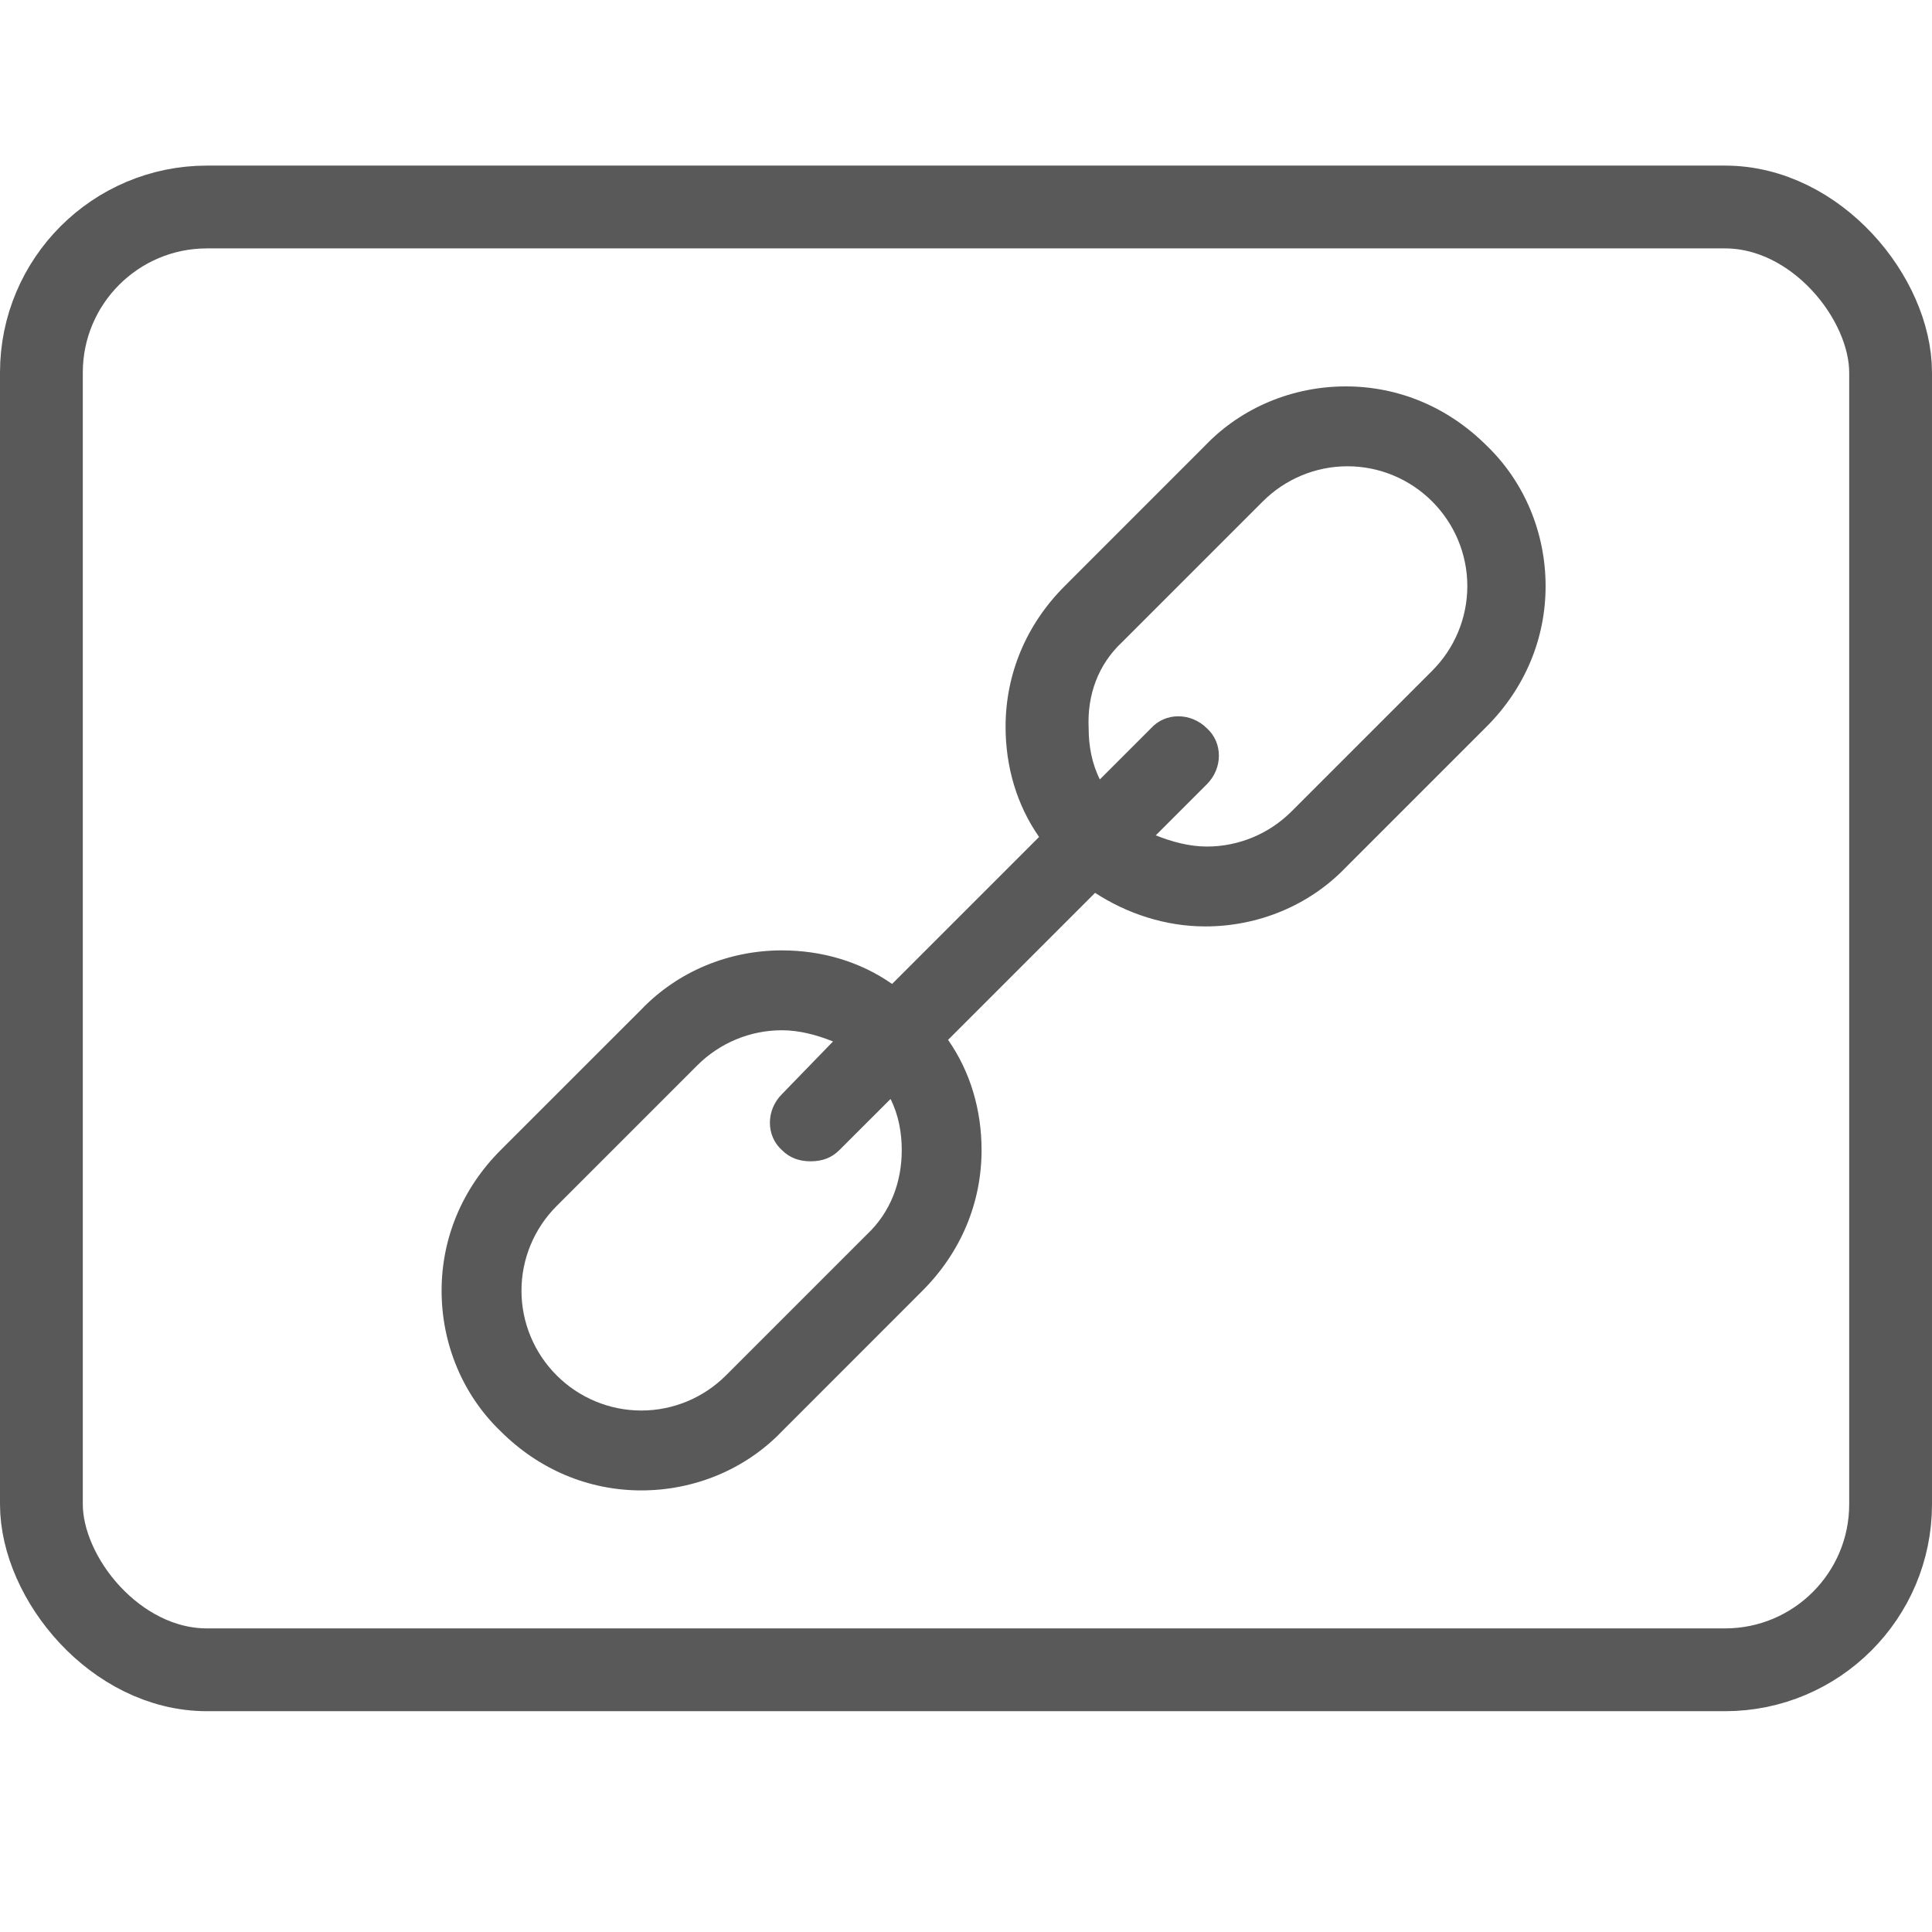
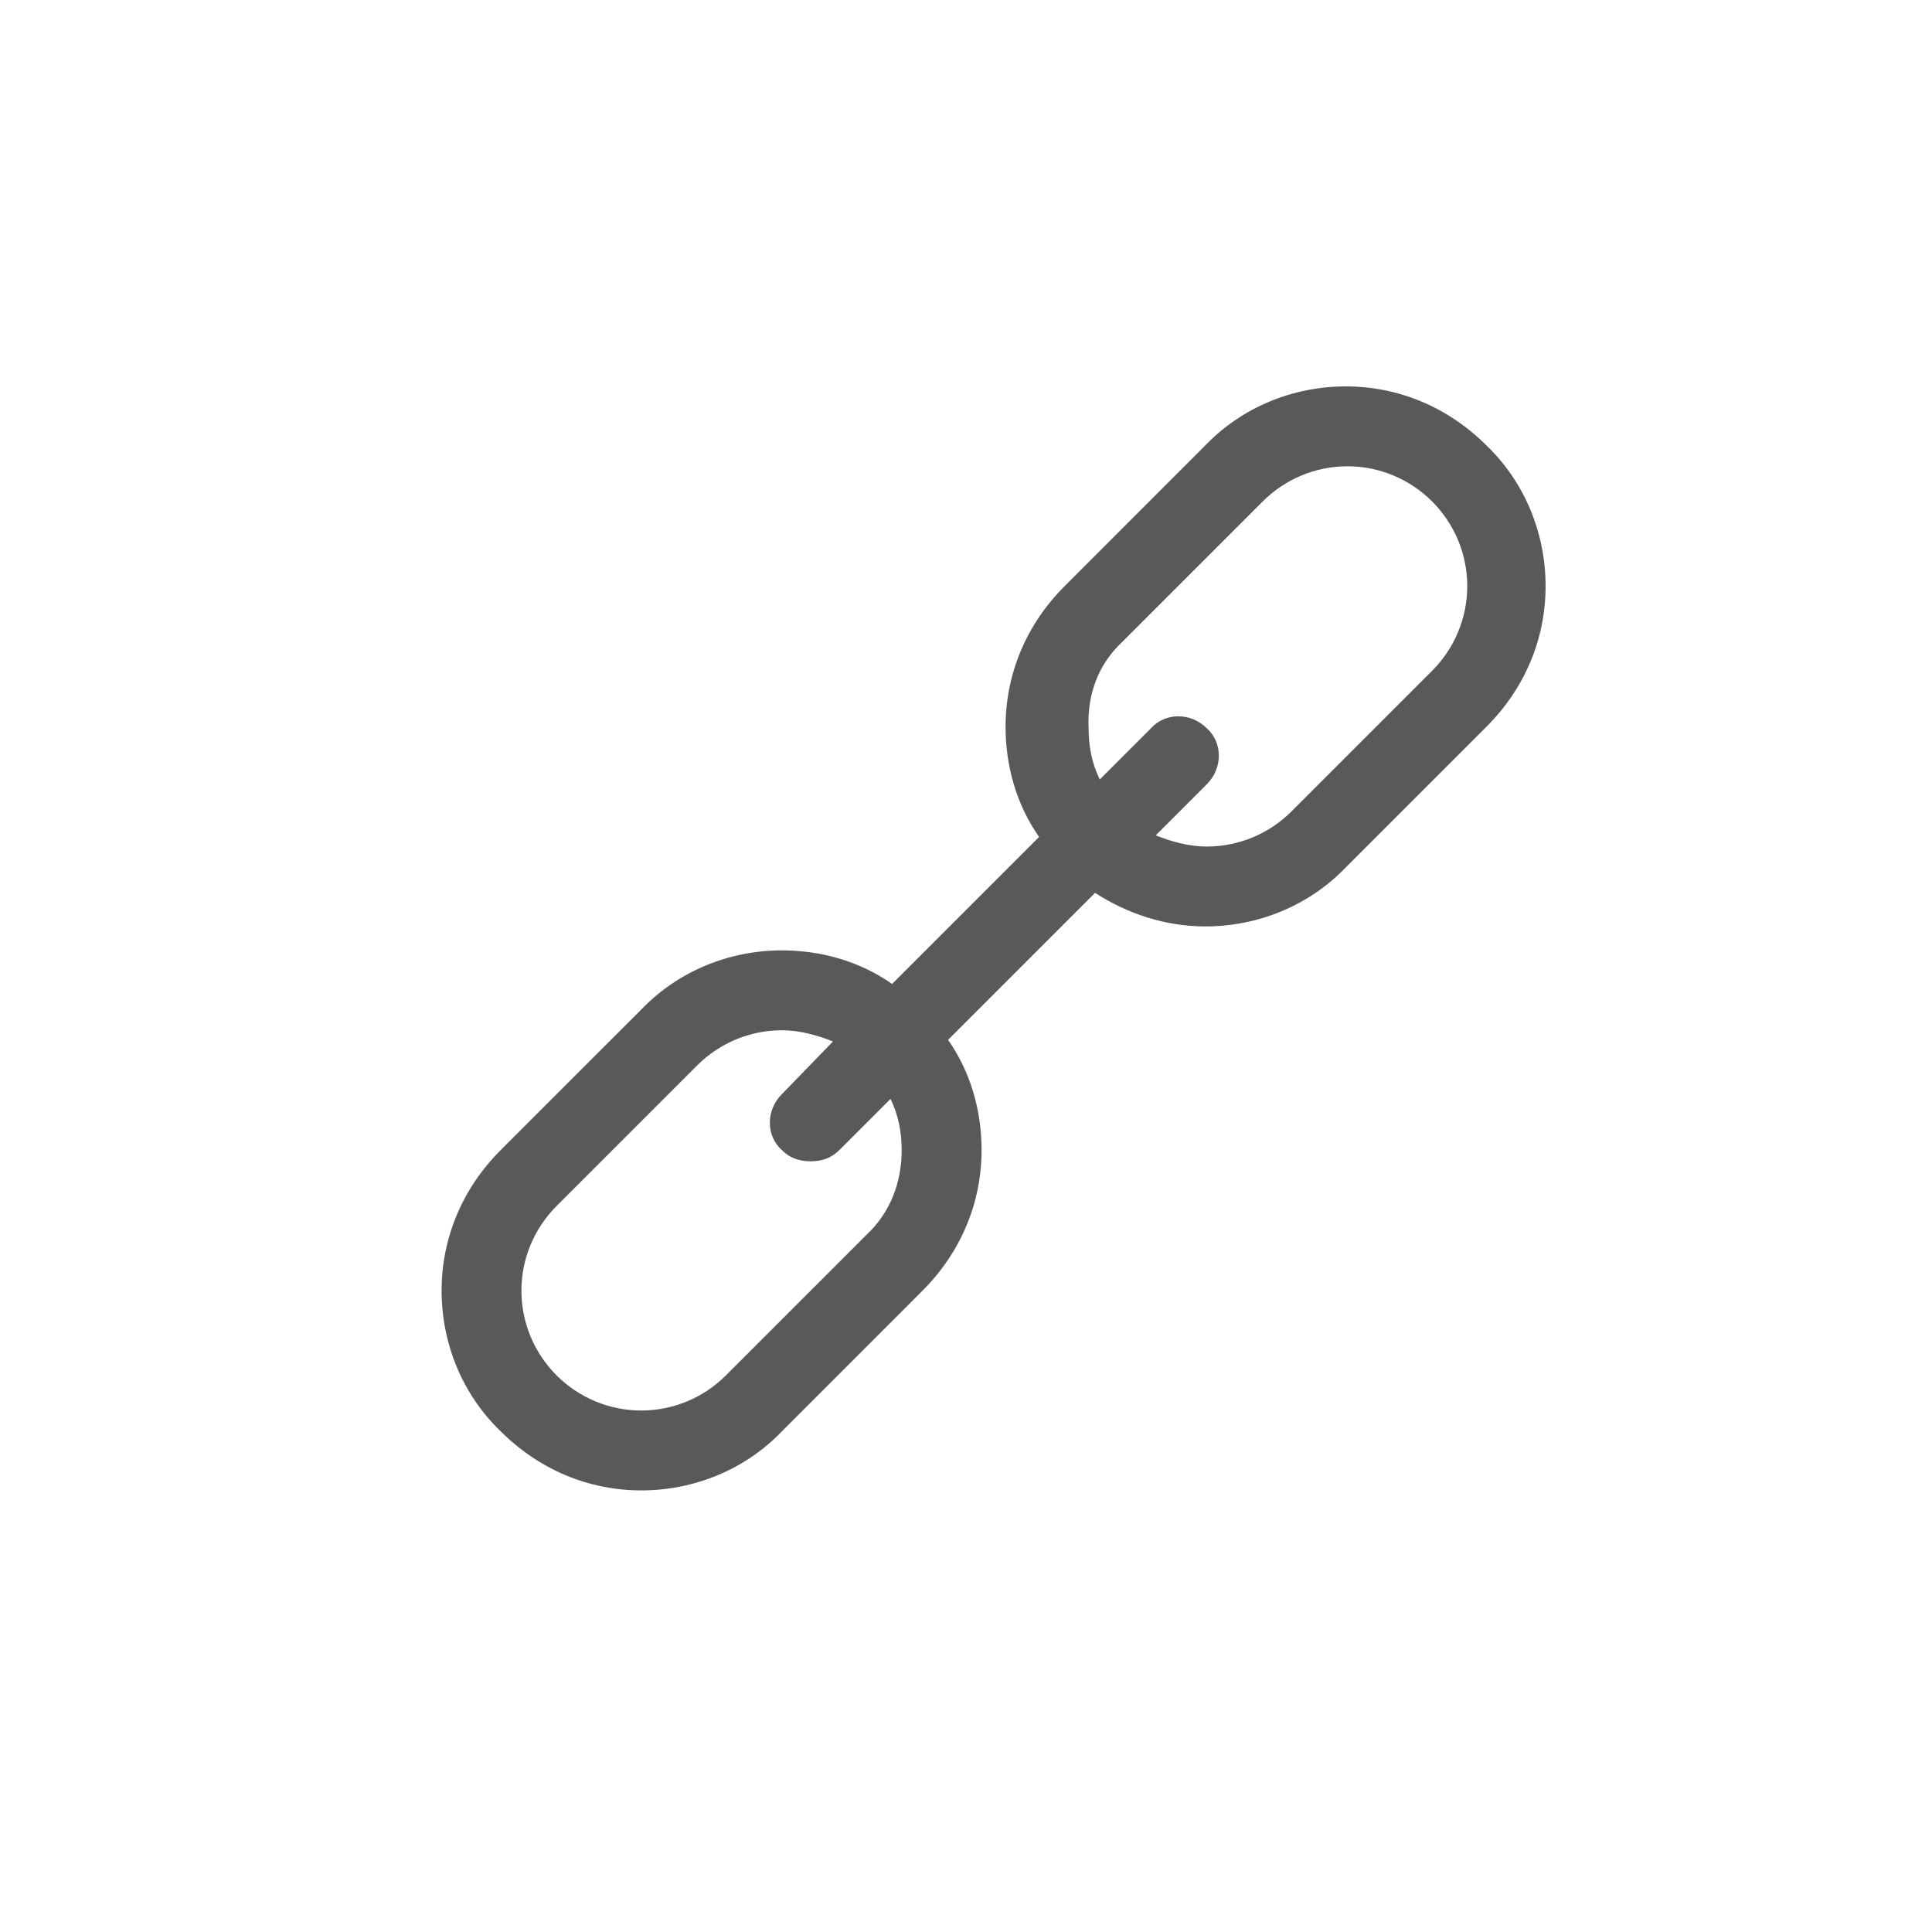
<svg xmlns="http://www.w3.org/2000/svg" width="35" height="35" viewBox="0 0 35 35">
  <g fill="none" fill-rule="evenodd" transform="translate(0 3)">
-     <path fill="#595959" fill-rule="nonzero" d="M14.165 14.217c-.955 0-1.881.376-2.547 1.071L9.07 17.835C8.376 18.53 8 19.427 8 20.382c0 .955.376 1.881 1.07 2.547.696.695 1.593 1.071 2.548 1.071.955 0 1.881-.376 2.547-1.07l2.547-2.548c.695-.695 1.07-1.592 1.07-2.547 0-.724-.202-1.418-.607-1.997l2.663-2.663c.579.376 1.273.608 1.997.608.955 0 1.881-.376 2.547-1.071l2.547-2.547C27.624 9.47 28 8.573 28 7.618c0-.955-.376-1.881-1.07-2.547C26.233 4.376 25.336 4 24.381 4c-.955 0-1.881.376-2.547 1.07l-2.547 2.548c-.695.695-1.07 1.592-1.07 2.547 0 .724.202 1.418.607 1.997l-2.663 2.663c-.579-.405-1.273-.608-1.997-.608zm6.165-5.586l2.547-2.547c.405-.405.955-.637 1.534-.637.579 0 1.129.232 1.534.637s.637.955.637 1.534c0 .579-.232 1.129-.637 1.534l-2.547 2.547c-.405.405-.955.637-1.534.637-.318 0-.637-.087-.926-.203l.926-.926c.29-.29.29-.753 0-1.013-.29-.29-.753-.29-1.013 0l-.926.926c-.145-.29-.203-.608-.203-.926-.029-.608.174-1.158.608-1.563zm-4.631 10.738l-2.547 2.547c-.405.405-.955.637-1.534.637-.579 0-1.129-.232-1.534-.637s-.637-.955-.637-1.534c0-.579.232-1.129.637-1.534l2.547-2.547c.405-.405.955-.637 1.534-.637.318 0 .637.087.926.203l-.926.955c-.29.29-.29.753 0 1.013.145.145.318.203.521.203s.376-.058.52-.203l.927-.926c.145.29.203.608.203.926 0 .579-.203 1.129-.637 1.534z" />
-     <rect width="33.5" height="26.5" x=".75" y=".75" stroke="#595959" stroke-width="1.5" rx="3" />
+     <path fill="#595959" fill-rule="nonzero" d="M14.165 14.217c-.955 0-1.881.376-2.547 1.071L9.07 17.835C8.376 18.53 8 19.427 8 20.382c0 .955.376 1.881 1.07 2.547.696.695 1.593 1.071 2.548 1.071.955 0 1.881-.376 2.547-1.07l2.547-2.548c.695-.695 1.07-1.592 1.07-2.547 0-.724-.202-1.418-.607-1.997l2.663-2.663c.579.376 1.273.608 1.997.608.955 0 1.881-.376 2.547-1.071l2.547-2.547C27.624 9.47 28 8.573 28 7.618c0-.955-.376-1.881-1.07-2.547C26.233 4.376 25.336 4 24.381 4c-.955 0-1.881.376-2.547 1.07l-2.547 2.548c-.695.695-1.07 1.592-1.07 2.547 0 .724.202 1.418.607 1.997l-2.663 2.663c-.579-.405-1.273-.608-1.997-.608m6.165-5.586l2.547-2.547c.405-.405.955-.637 1.534-.637.579 0 1.129.232 1.534.637s.637.955.637 1.534c0 .579-.232 1.129-.637 1.534l-2.547 2.547c-.405.405-.955.637-1.534.637-.318 0-.637-.087-.926-.203l.926-.926c.29-.29.29-.753 0-1.013-.29-.29-.753-.29-1.013 0l-.926.926c-.145-.29-.203-.608-.203-.926-.029-.608.174-1.158.608-1.563zm-4.631 10.738l-2.547 2.547c-.405.405-.955.637-1.534.637-.579 0-1.129-.232-1.534-.637s-.637-.955-.637-1.534c0-.579.232-1.129.637-1.534l2.547-2.547c.405-.405.955-.637 1.534-.637.318 0 .637.087.926.203l-.926.955c-.29.29-.29.753 0 1.013.145.145.318.203.521.203s.376-.058.52-.203l.927-.926c.145.29.203.608.203.926 0 .579-.203 1.129-.637 1.534z" />
  </g>
</svg>